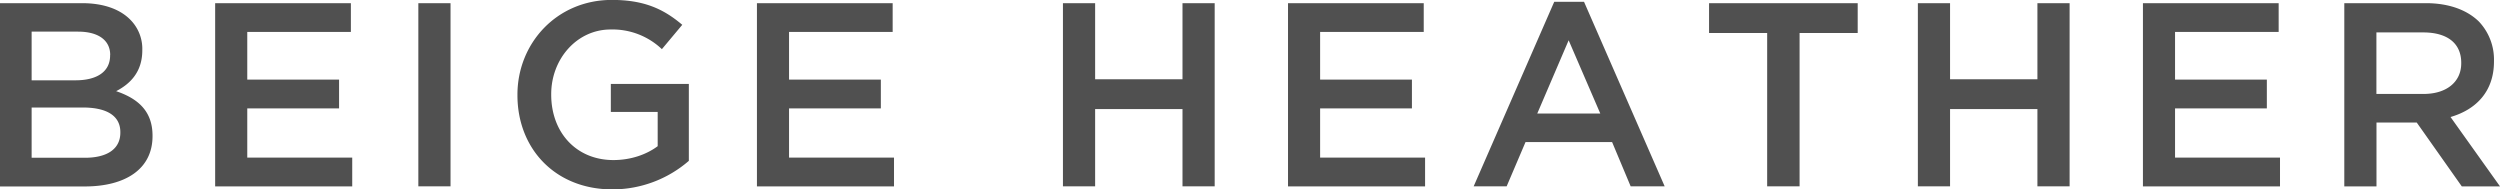
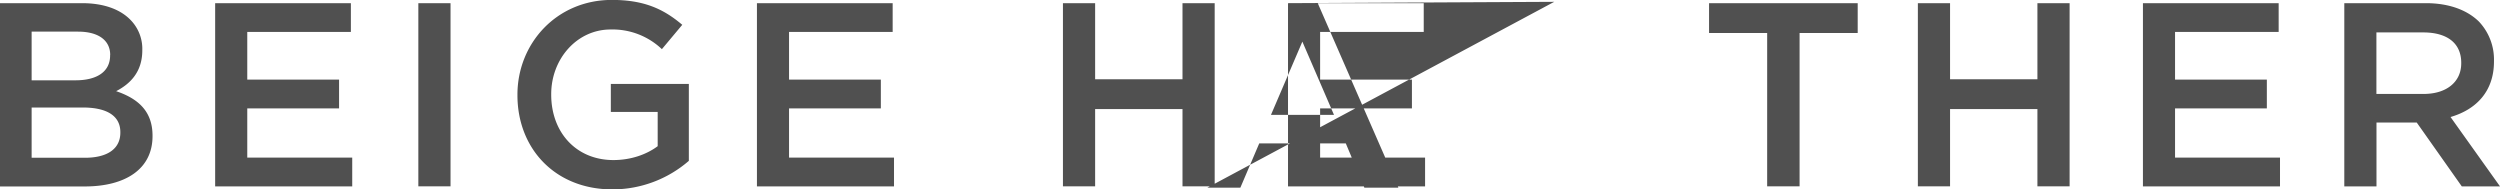
<svg xmlns="http://www.w3.org/2000/svg" id="_ポイント" data-name="ポイント" viewBox="0 0 315.35 23.9">
  <defs />
-   <path class="cls-1" d="M0 .4h10.36c2.64 0 4.72.73 6.04 2.05a5.19 5.19 0 0 1 1.55 3.83v.07c0 2.77-1.58 4.26-3.3 5.15 2.71.92 4.59 2.48 4.59 5.61v.07c0 4.13-3.4 6.34-8.55 6.34H0V.4Zm13.9 6.53c0-1.82-1.45-2.94-4.06-2.94H3.99v6.14h5.54c2.61 0 4.36-1.02 4.36-3.14v-.07Zm-3.47 6.63H3.99v6.34h6.73c2.77 0 4.46-1.09 4.46-3.17v-.07c0-1.95-1.55-3.1-4.75-3.1ZM27.13.4h17.13v3.63H31.19v6.01h11.58v3.63H31.19v6.21h13.24v3.63H27.14V.4ZM52.77.4h4.06v23.1h-4.06V.4ZM65.27 12.01v-.07c0-6.47 4.95-11.95 11.91-11.95 4.03 0 6.5 1.12 8.88 3.14L83.49 6.2a9.04 9.04 0 0 0-6.47-2.48c-4.26 0-7.49 3.73-7.49 8.15v.07c0 4.75 3.14 8.25 7.85 8.25 2.18 0 4.16-.69 5.58-1.75v-4.32h-5.91v-3.53h9.84v9.7a14.72 14.72 0 0 1-9.64 3.6c-7.23 0-11.98-5.15-11.98-11.88ZM95.47.4h17.13v3.63H99.53v6.01h11.58v3.63H99.53v6.21h13.24v3.63H95.48V.4ZM134.08.4h4.06V10h11.02V.4h4.06v23.1h-4.06v-9.74h-11.02v9.74h-4.06V.4ZM162.46.4h17.13v3.63h-13.07v6.01h11.58v3.63h-11.58v6.21h13.24v3.63h-17.29V.4ZM196.05.23h3.76l10.17 23.27h-4.29l-2.34-5.58h-10.92l-2.38 5.58h-4.16L196.05.23Zm5.81 14.09-3.99-9.24-3.96 9.24h7.95ZM222.91 4.16h-7.33V.4h18.75v3.76H227V23.5h-4.09V4.16ZM241.92.4h4.06V10H257V.4h4.06v23.1H257v-9.74h-11.02v9.74h-4.06V.4ZM270.3.4h17.13v3.63h-13.07v6.01h11.58v3.63h-11.58v6.21h13.24v3.63h-17.29V.4ZM295.71.4h10.3c2.9 0 5.18.86 6.67 2.31a6.97 6.97 0 0 1 1.91 4.98v.07c0 3.8-2.28 6.07-5.48 7l6.24 8.75h-4.82l-5.68-8.05h-5.08v8.05h-4.06V.4Zm10 11.45c2.9 0 4.75-1.52 4.75-3.86v-.07c0-2.48-1.78-3.83-4.79-3.83h-5.91v7.76h5.94Z" fill="#505050" />
+   <path class="cls-1" d="M0 .4h10.36c2.64 0 4.72.73 6.04 2.05a5.19 5.19 0 0 1 1.55 3.83v.07c0 2.77-1.58 4.26-3.3 5.15 2.71.92 4.59 2.48 4.59 5.61v.07c0 4.13-3.4 6.34-8.55 6.34H0V.4Zm13.9 6.53c0-1.82-1.45-2.94-4.06-2.94H3.99v6.14h5.54c2.61 0 4.36-1.02 4.36-3.14v-.07Zm-3.47 6.63H3.99v6.34h6.73c2.77 0 4.46-1.09 4.46-3.17v-.07c0-1.95-1.55-3.1-4.75-3.1ZM27.13.4h17.13v3.63H31.19v6.01h11.58v3.63H31.19v6.21h13.24v3.63H27.14V.4ZM52.77.4h4.06v23.1h-4.06V.4ZM65.27 12.01v-.07c0-6.47 4.95-11.95 11.91-11.95 4.03 0 6.5 1.12 8.88 3.14L83.49 6.2a9.04 9.04 0 0 0-6.47-2.48c-4.26 0-7.49 3.73-7.49 8.15v.07c0 4.75 3.14 8.25 7.85 8.25 2.18 0 4.16-.69 5.58-1.75v-4.32h-5.91v-3.53h9.84v9.7a14.72 14.72 0 0 1-9.64 3.6c-7.23 0-11.98-5.15-11.98-11.88ZM95.47.4h17.13v3.63H99.53v6.01h11.58v3.63H99.53v6.21h13.24v3.63H95.48V.4ZM134.08.4h4.06V10h11.02V.4h4.06v23.1h-4.06v-9.74h-11.02v9.74h-4.06V.4ZM162.46.4h17.13v3.63h-13.07v6.01h11.58v3.63h-11.58v6.21h13.24v3.63h-17.29V.4Zh3.76l10.17 23.27h-4.29l-2.34-5.58h-10.92l-2.38 5.58h-4.16L196.05.23Zm5.81 14.09-3.99-9.24-3.96 9.24h7.95ZM222.91 4.16h-7.33V.4h18.75v3.76H227V23.5h-4.09V4.16ZM241.92.4h4.06V10H257V.4h4.06v23.1H257v-9.74h-11.02v9.74h-4.06V.4ZM270.3.4h17.13v3.63h-13.07v6.01h11.58v3.63h-11.58v6.21h13.24v3.63h-17.29V.4ZM295.71.4h10.3c2.9 0 5.18.86 6.67 2.31a6.97 6.97 0 0 1 1.91 4.98v.07c0 3.8-2.28 6.07-5.48 7l6.24 8.75h-4.82l-5.68-8.05h-5.08v8.05h-4.06V.4Zm10 11.45c2.9 0 4.75-1.52 4.75-3.86v-.07c0-2.48-1.78-3.83-4.79-3.83h-5.91v7.76h5.94Z" fill="#505050" />
</svg>